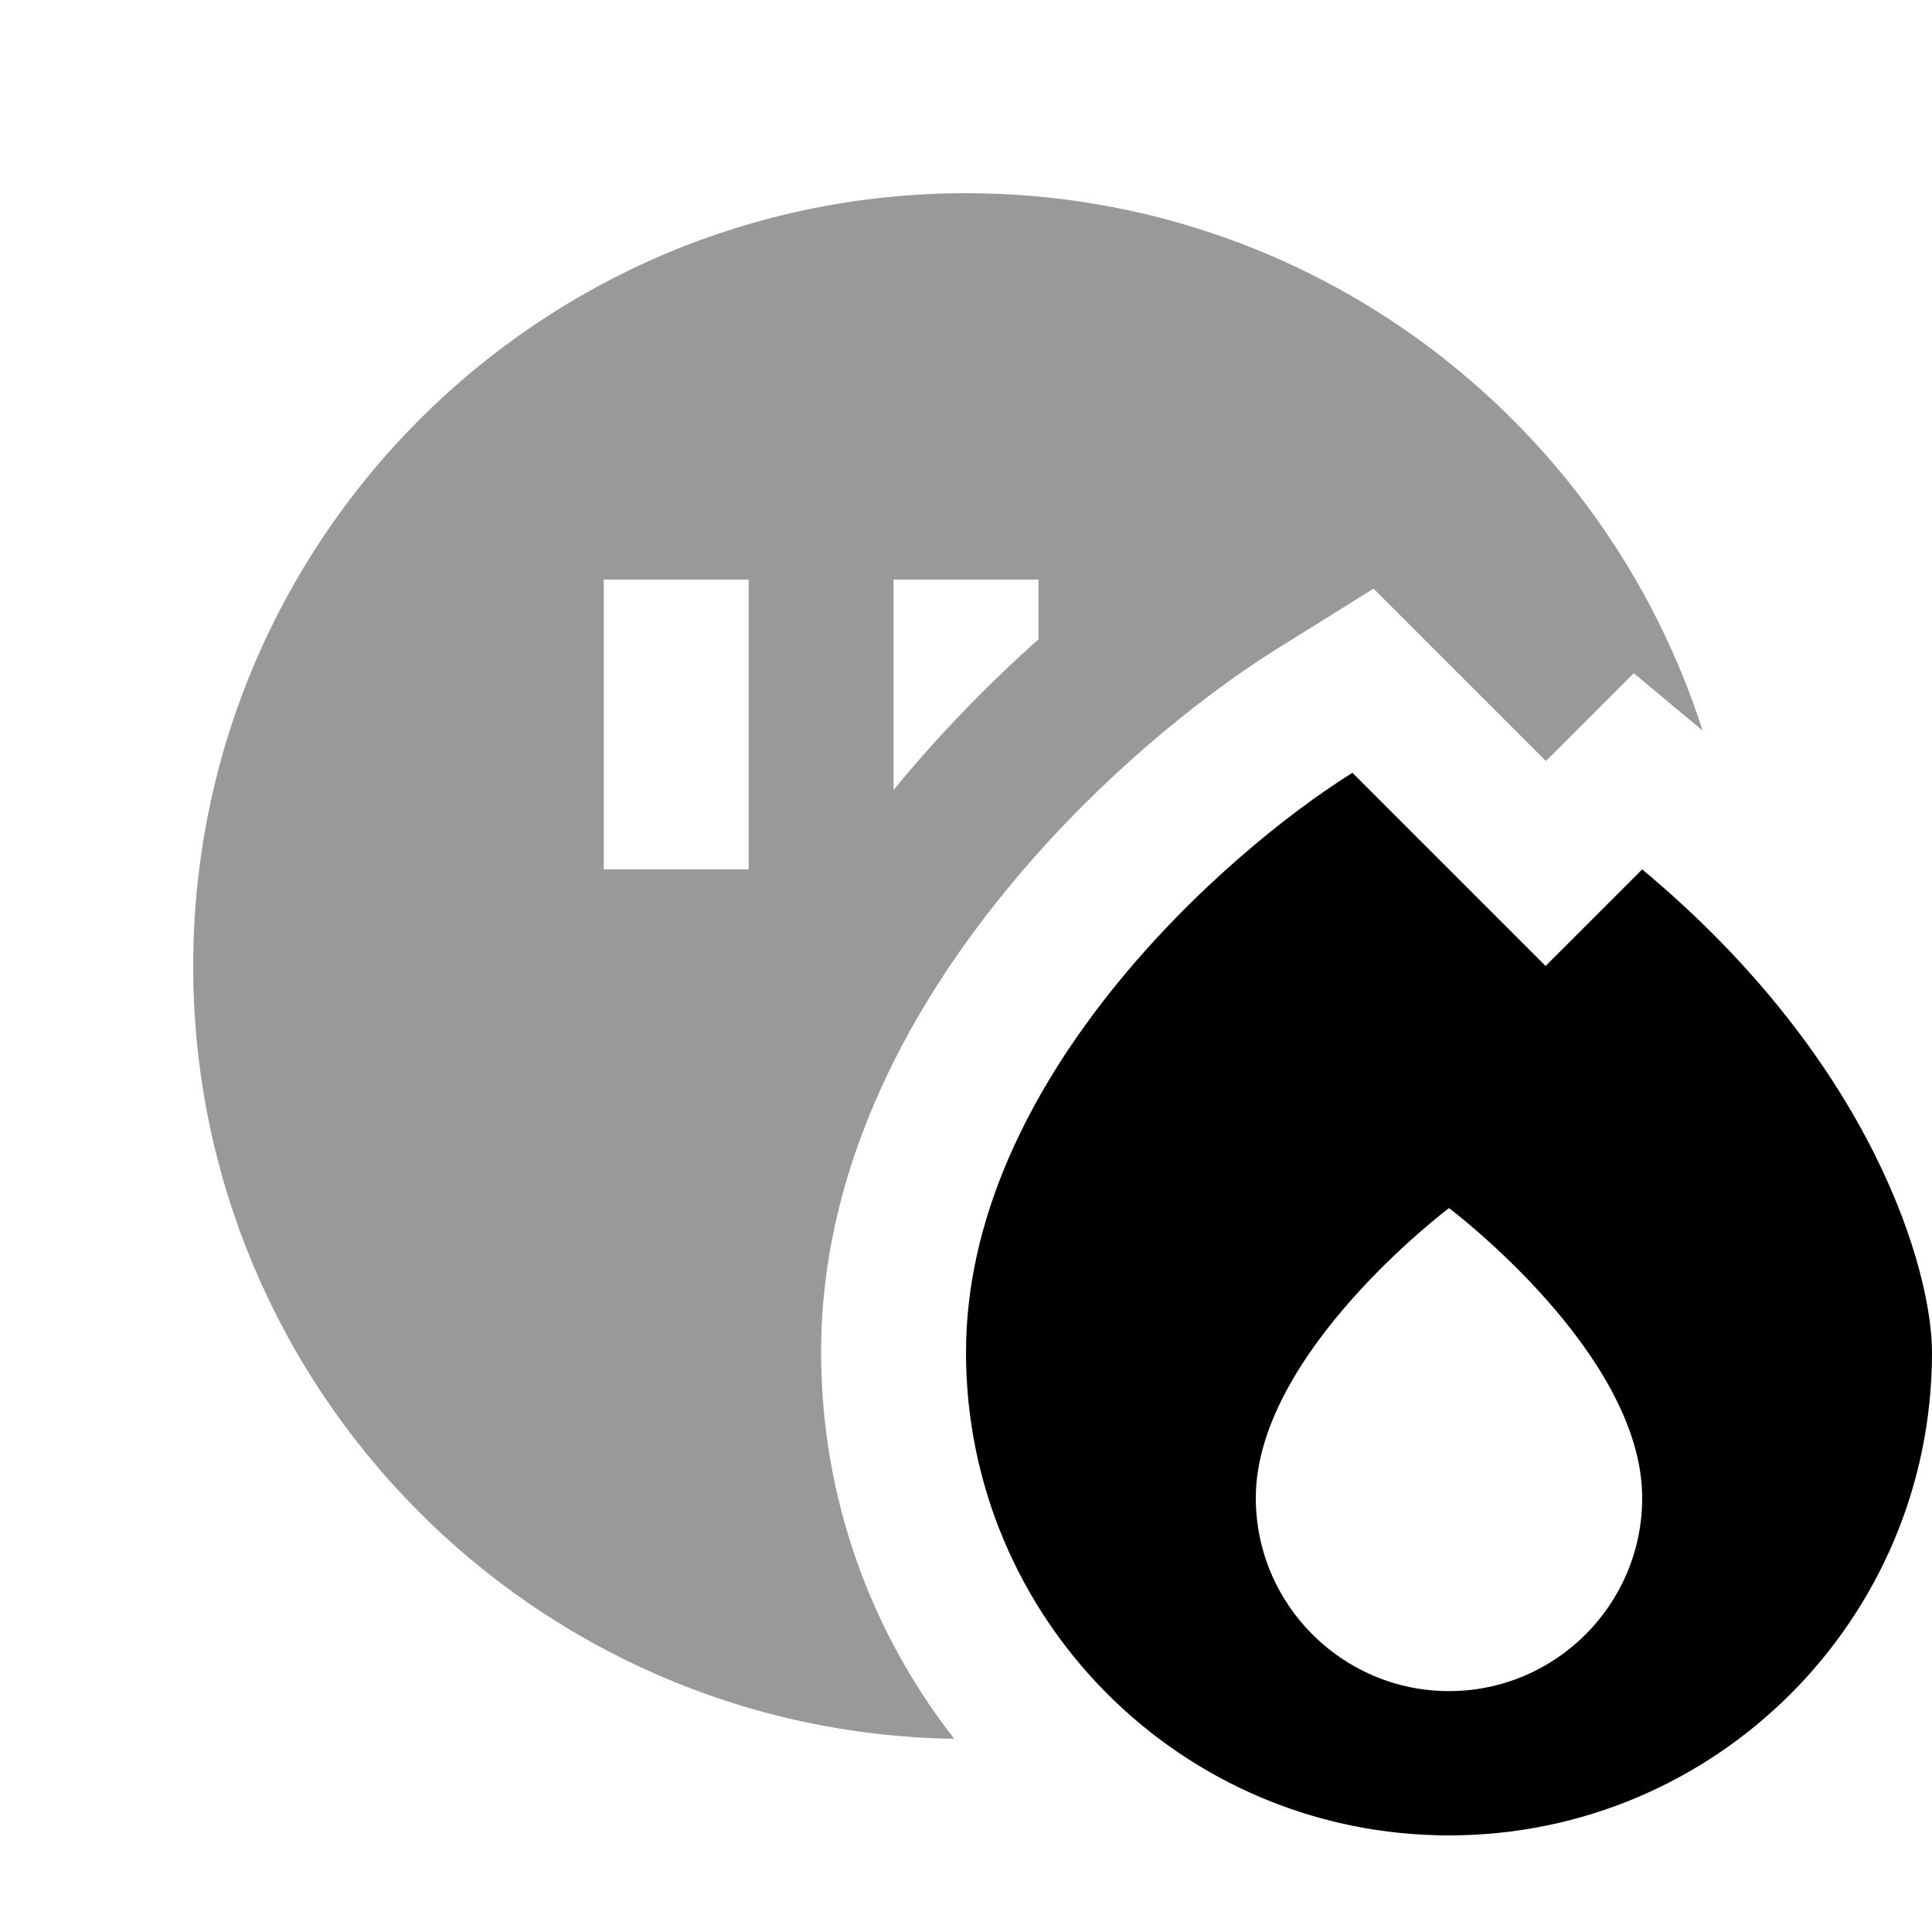
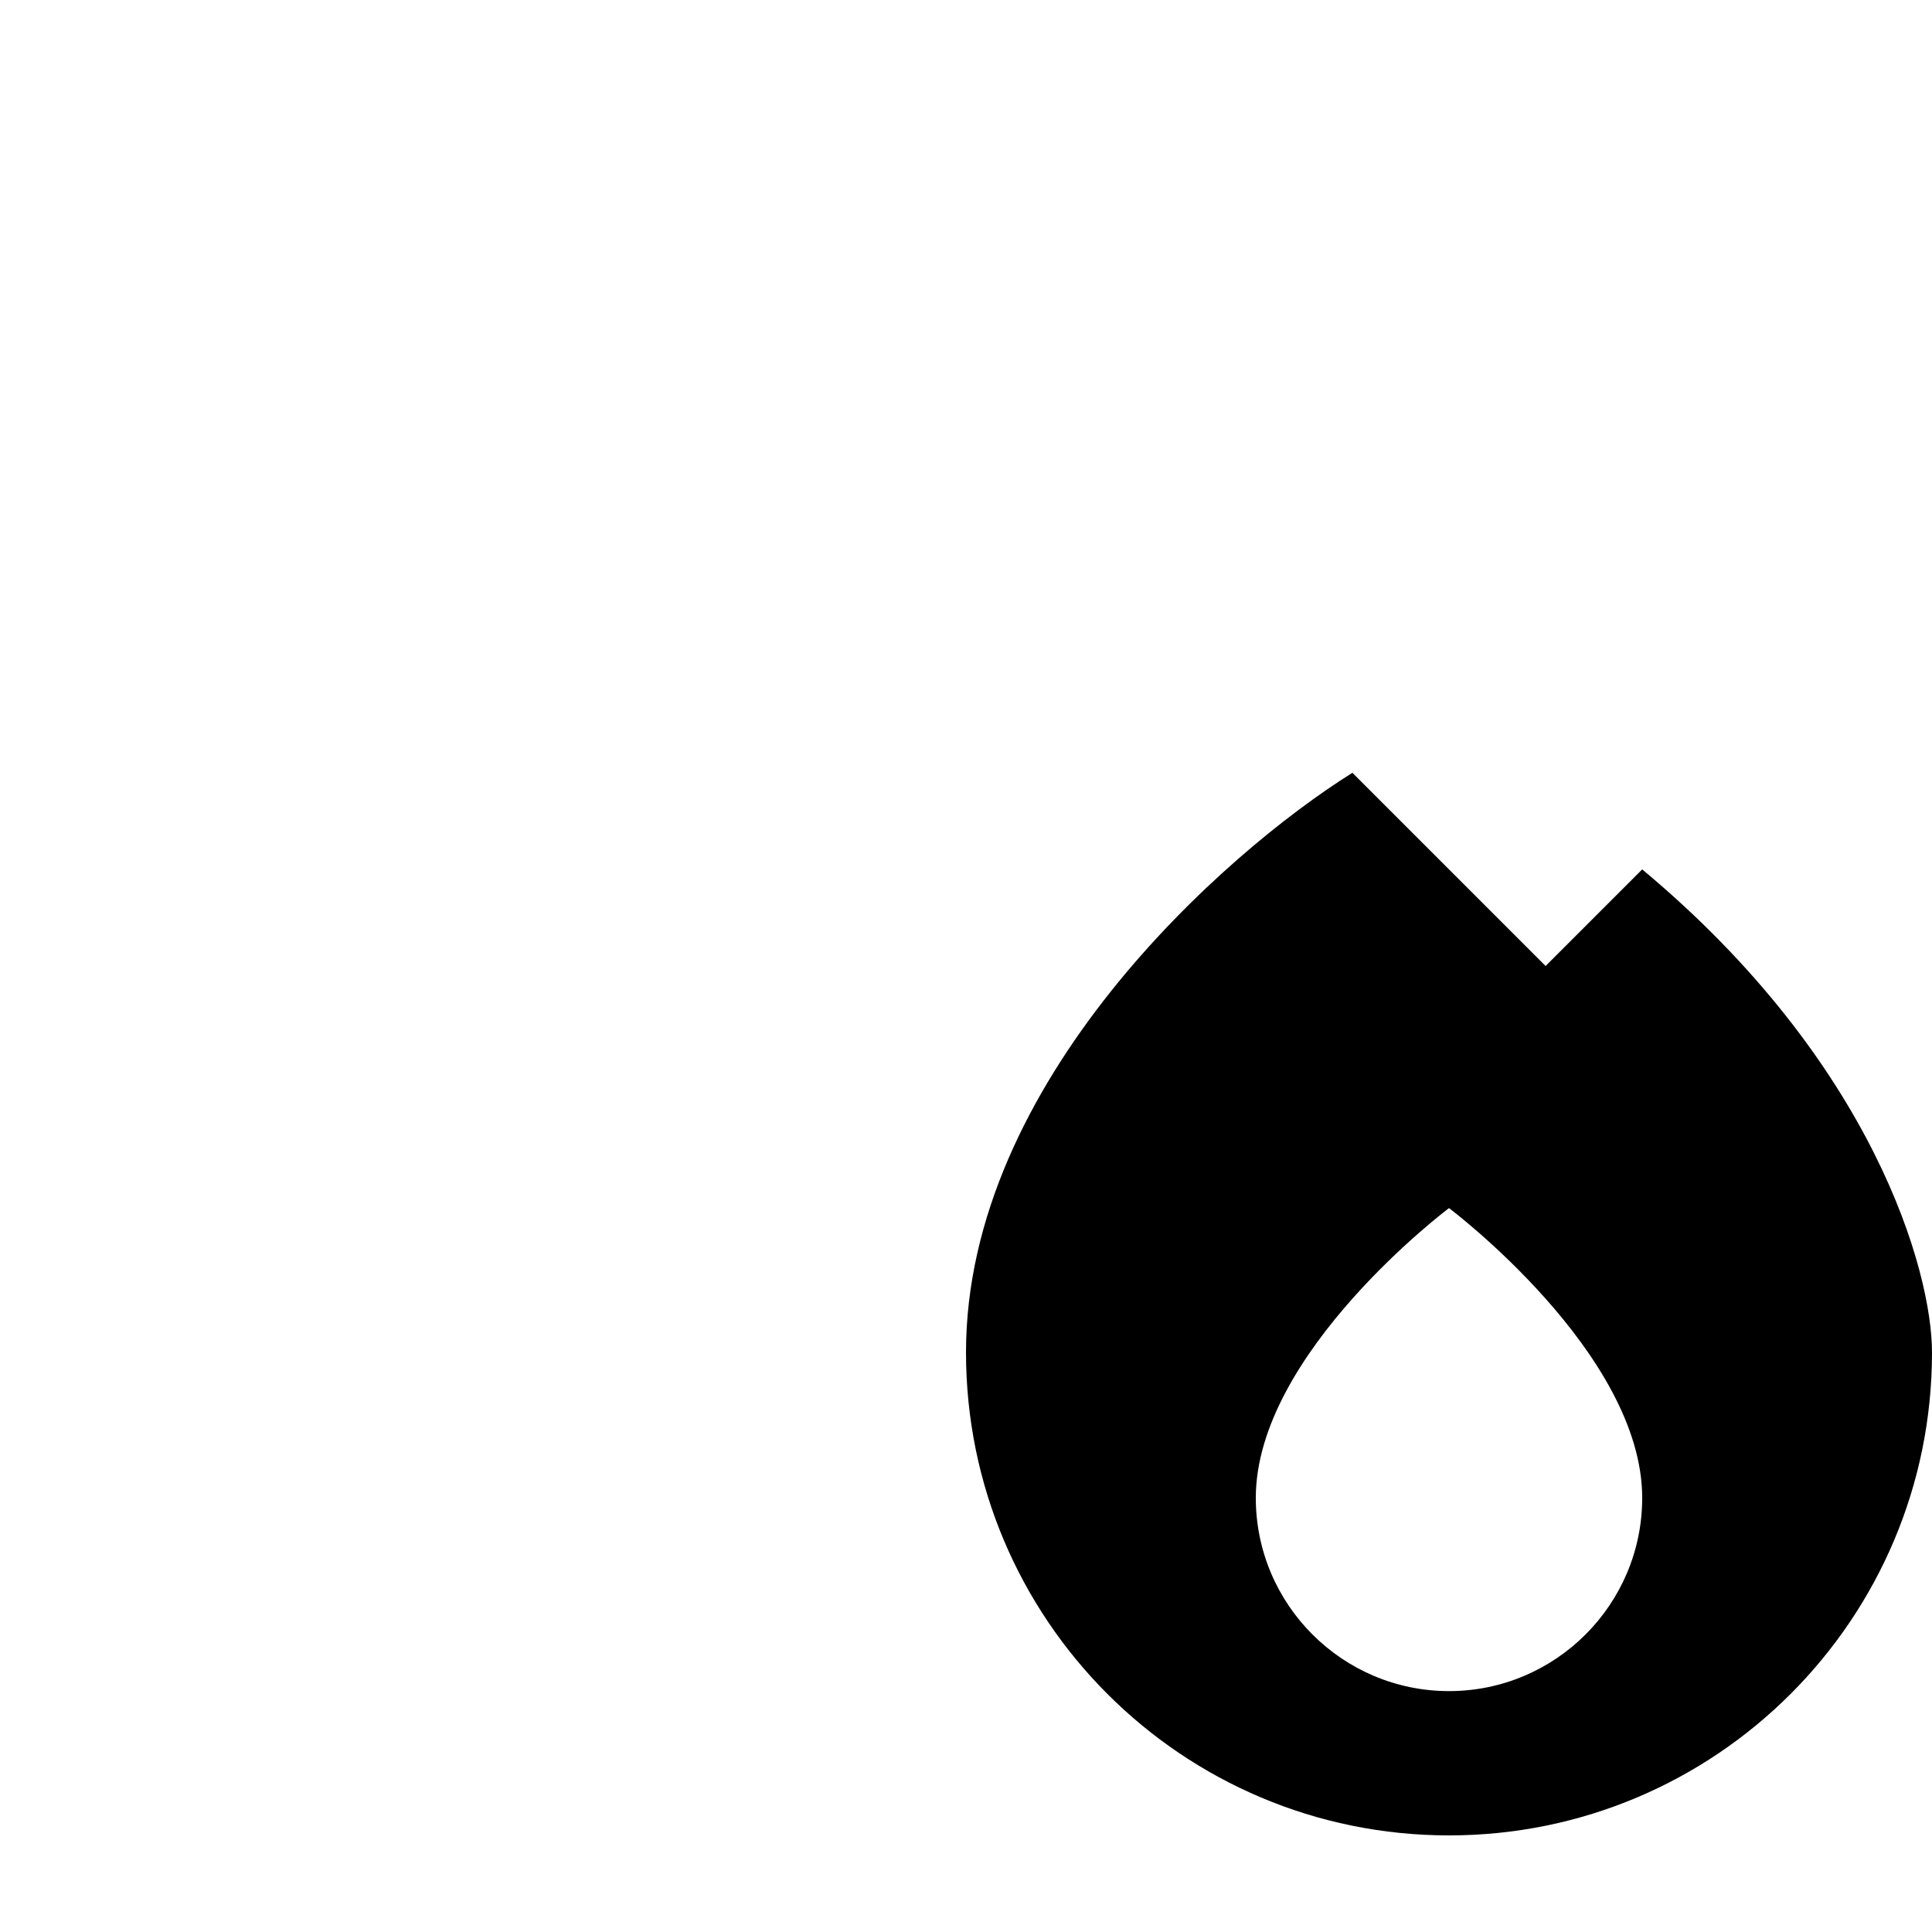
<svg xmlns="http://www.w3.org/2000/svg" viewBox="0 0 640 640">
-   <path opacity=".4" fill="currentColor" d="M64 320C64 460.1 176.5 573.9 316.1 576C288.5 540.7 272 496.2 272 447.9C272 387.9 300.3 336.2 330.5 298.4C360.9 260.2 397.2 231.1 422.6 215.2L455 195L512.1 252.1L541.2 223L564 242C530.9 138.7 434.2 64 320 64C178.6 64 64 178.6 64 320zM200 192L248 192L248 288L200 288L200 192zM296 192L344 192L344 211.8C327.9 226.1 311.4 242.9 296 261.7L296 192z" />
  <path fill="currentColor" d="M320 448C320 358.4 405.3 282.7 448 256L512 320L544 288C620.8 352 640 421.3 640 448C640 536.4 568.4 608 480 608C391.6 608 320 536.4 320 448zM480 560.2C515.3 560.2 544 531.5 544 496.2C544 448.2 480 400.2 480 400.2C480 400.2 416 448.2 416 496.2C416 531.5 444.7 560.2 480 560.2z" />
</svg>